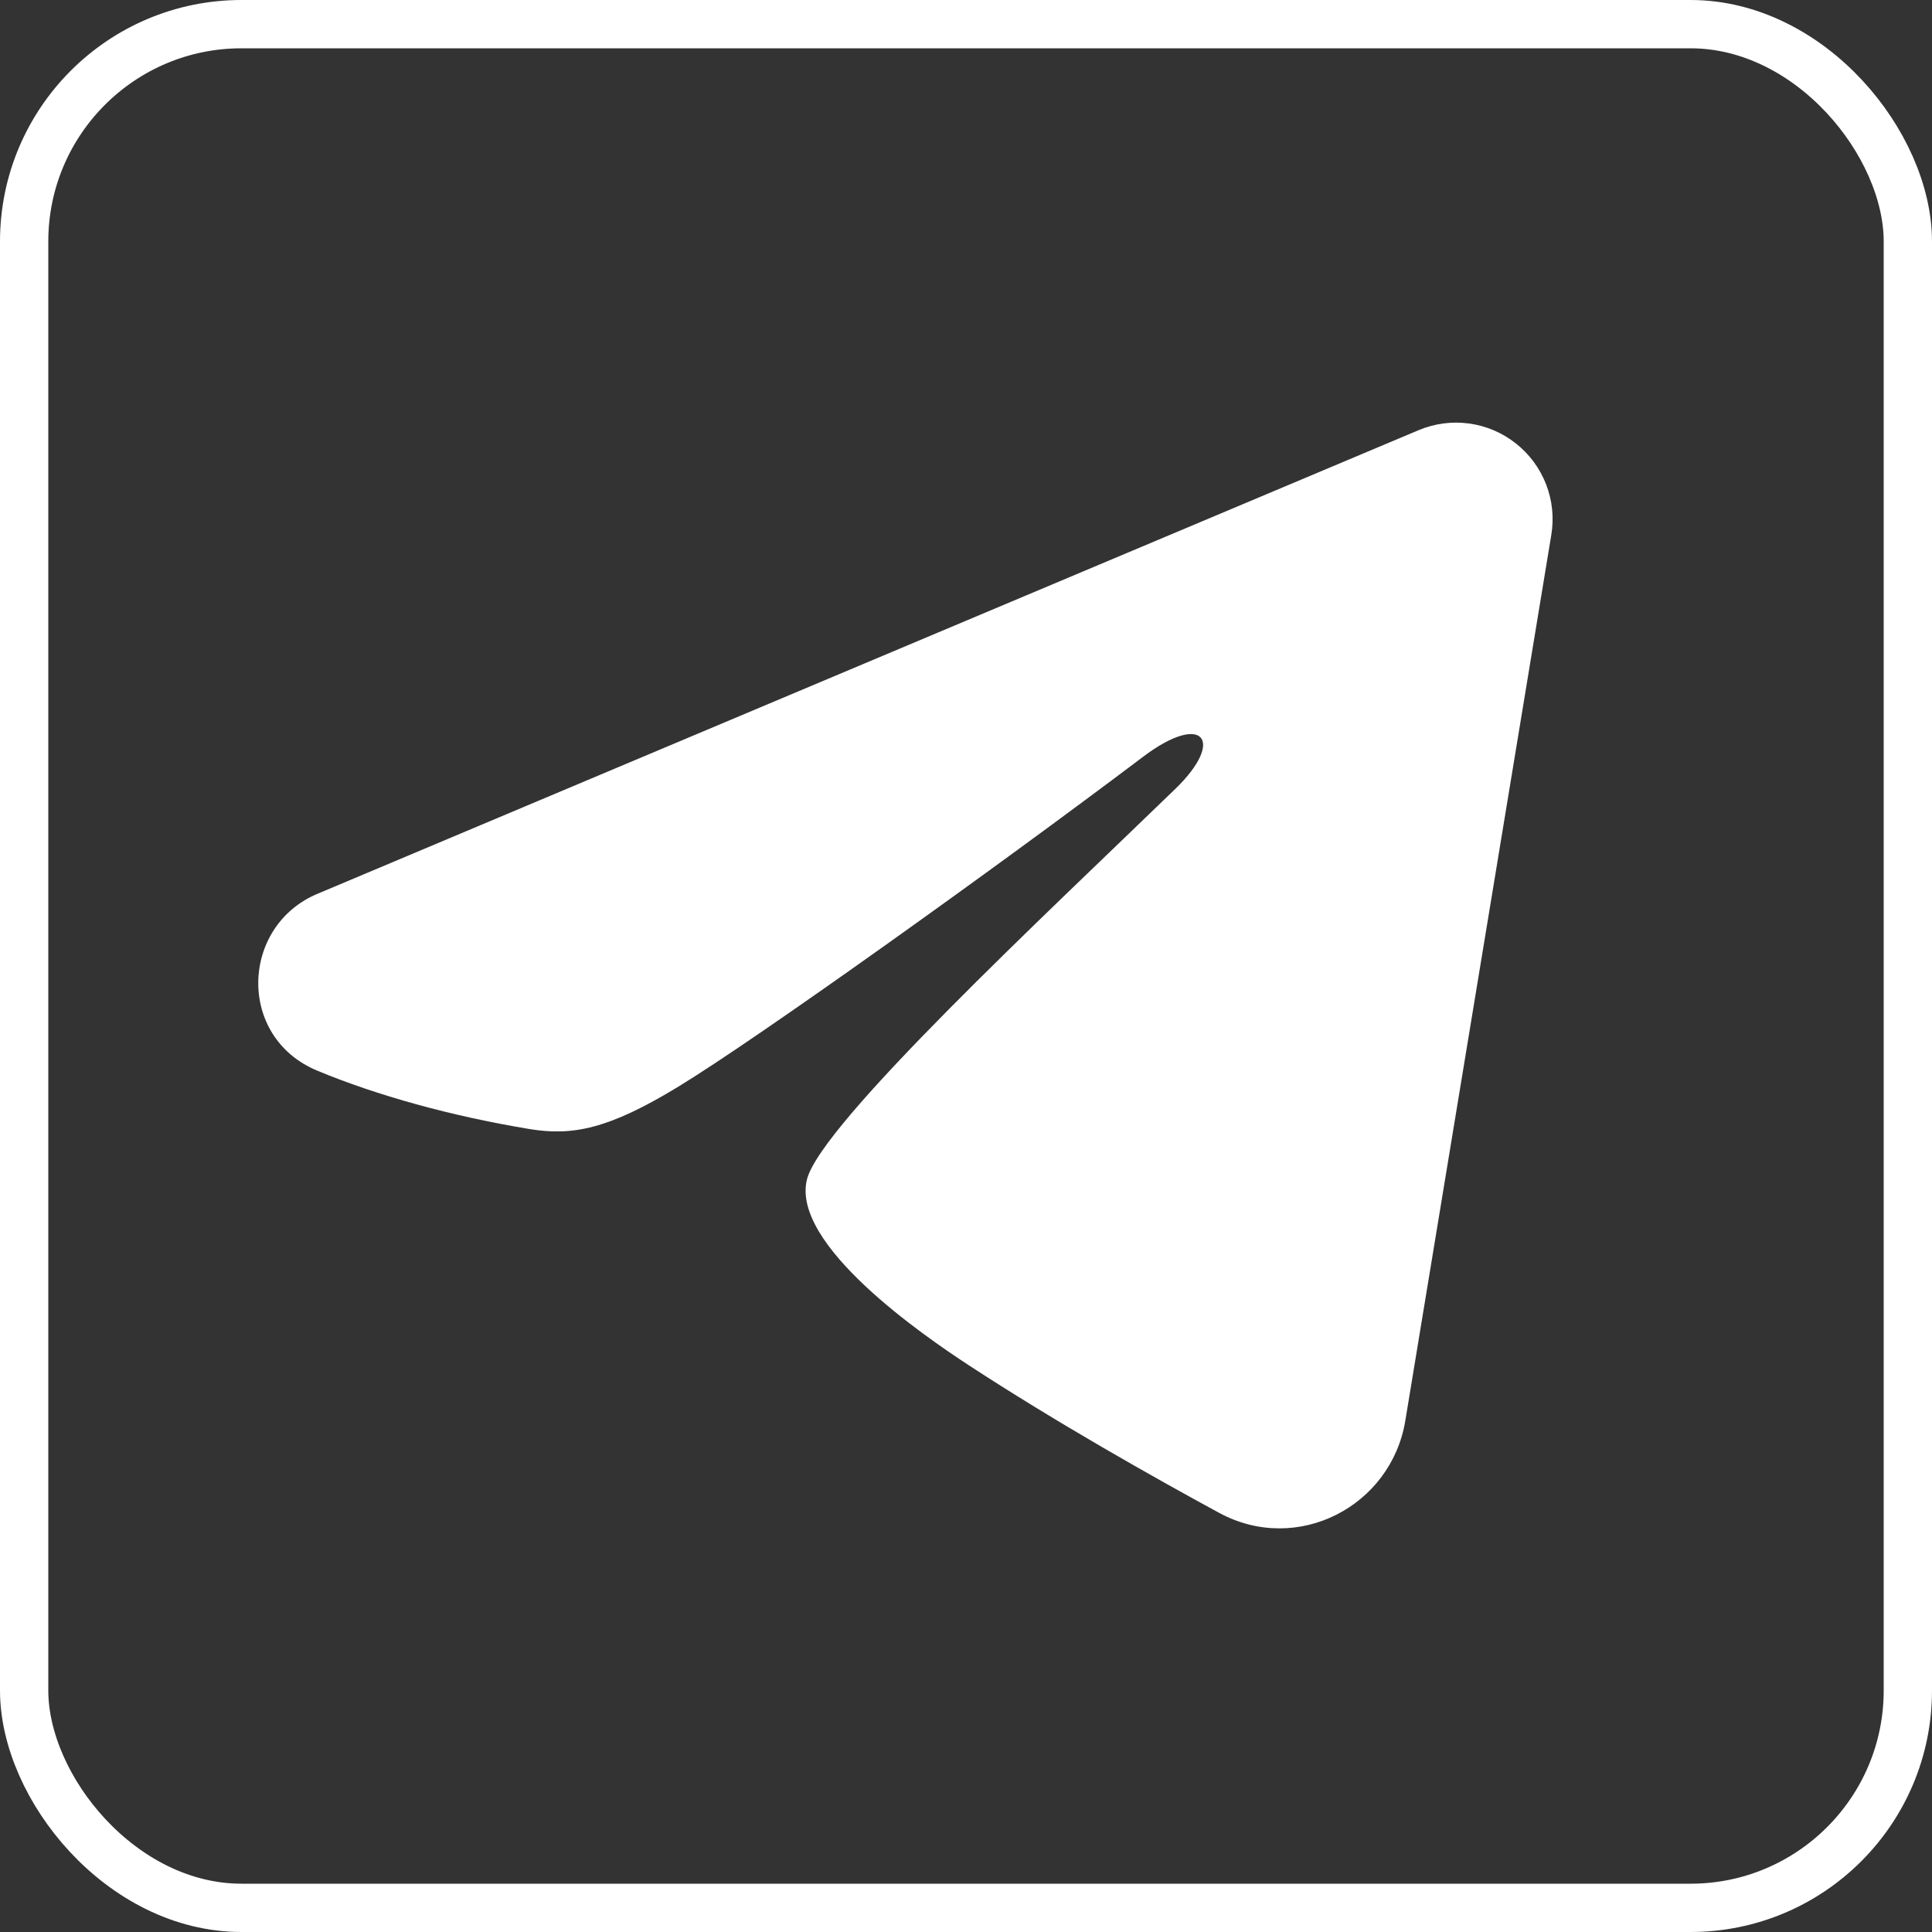
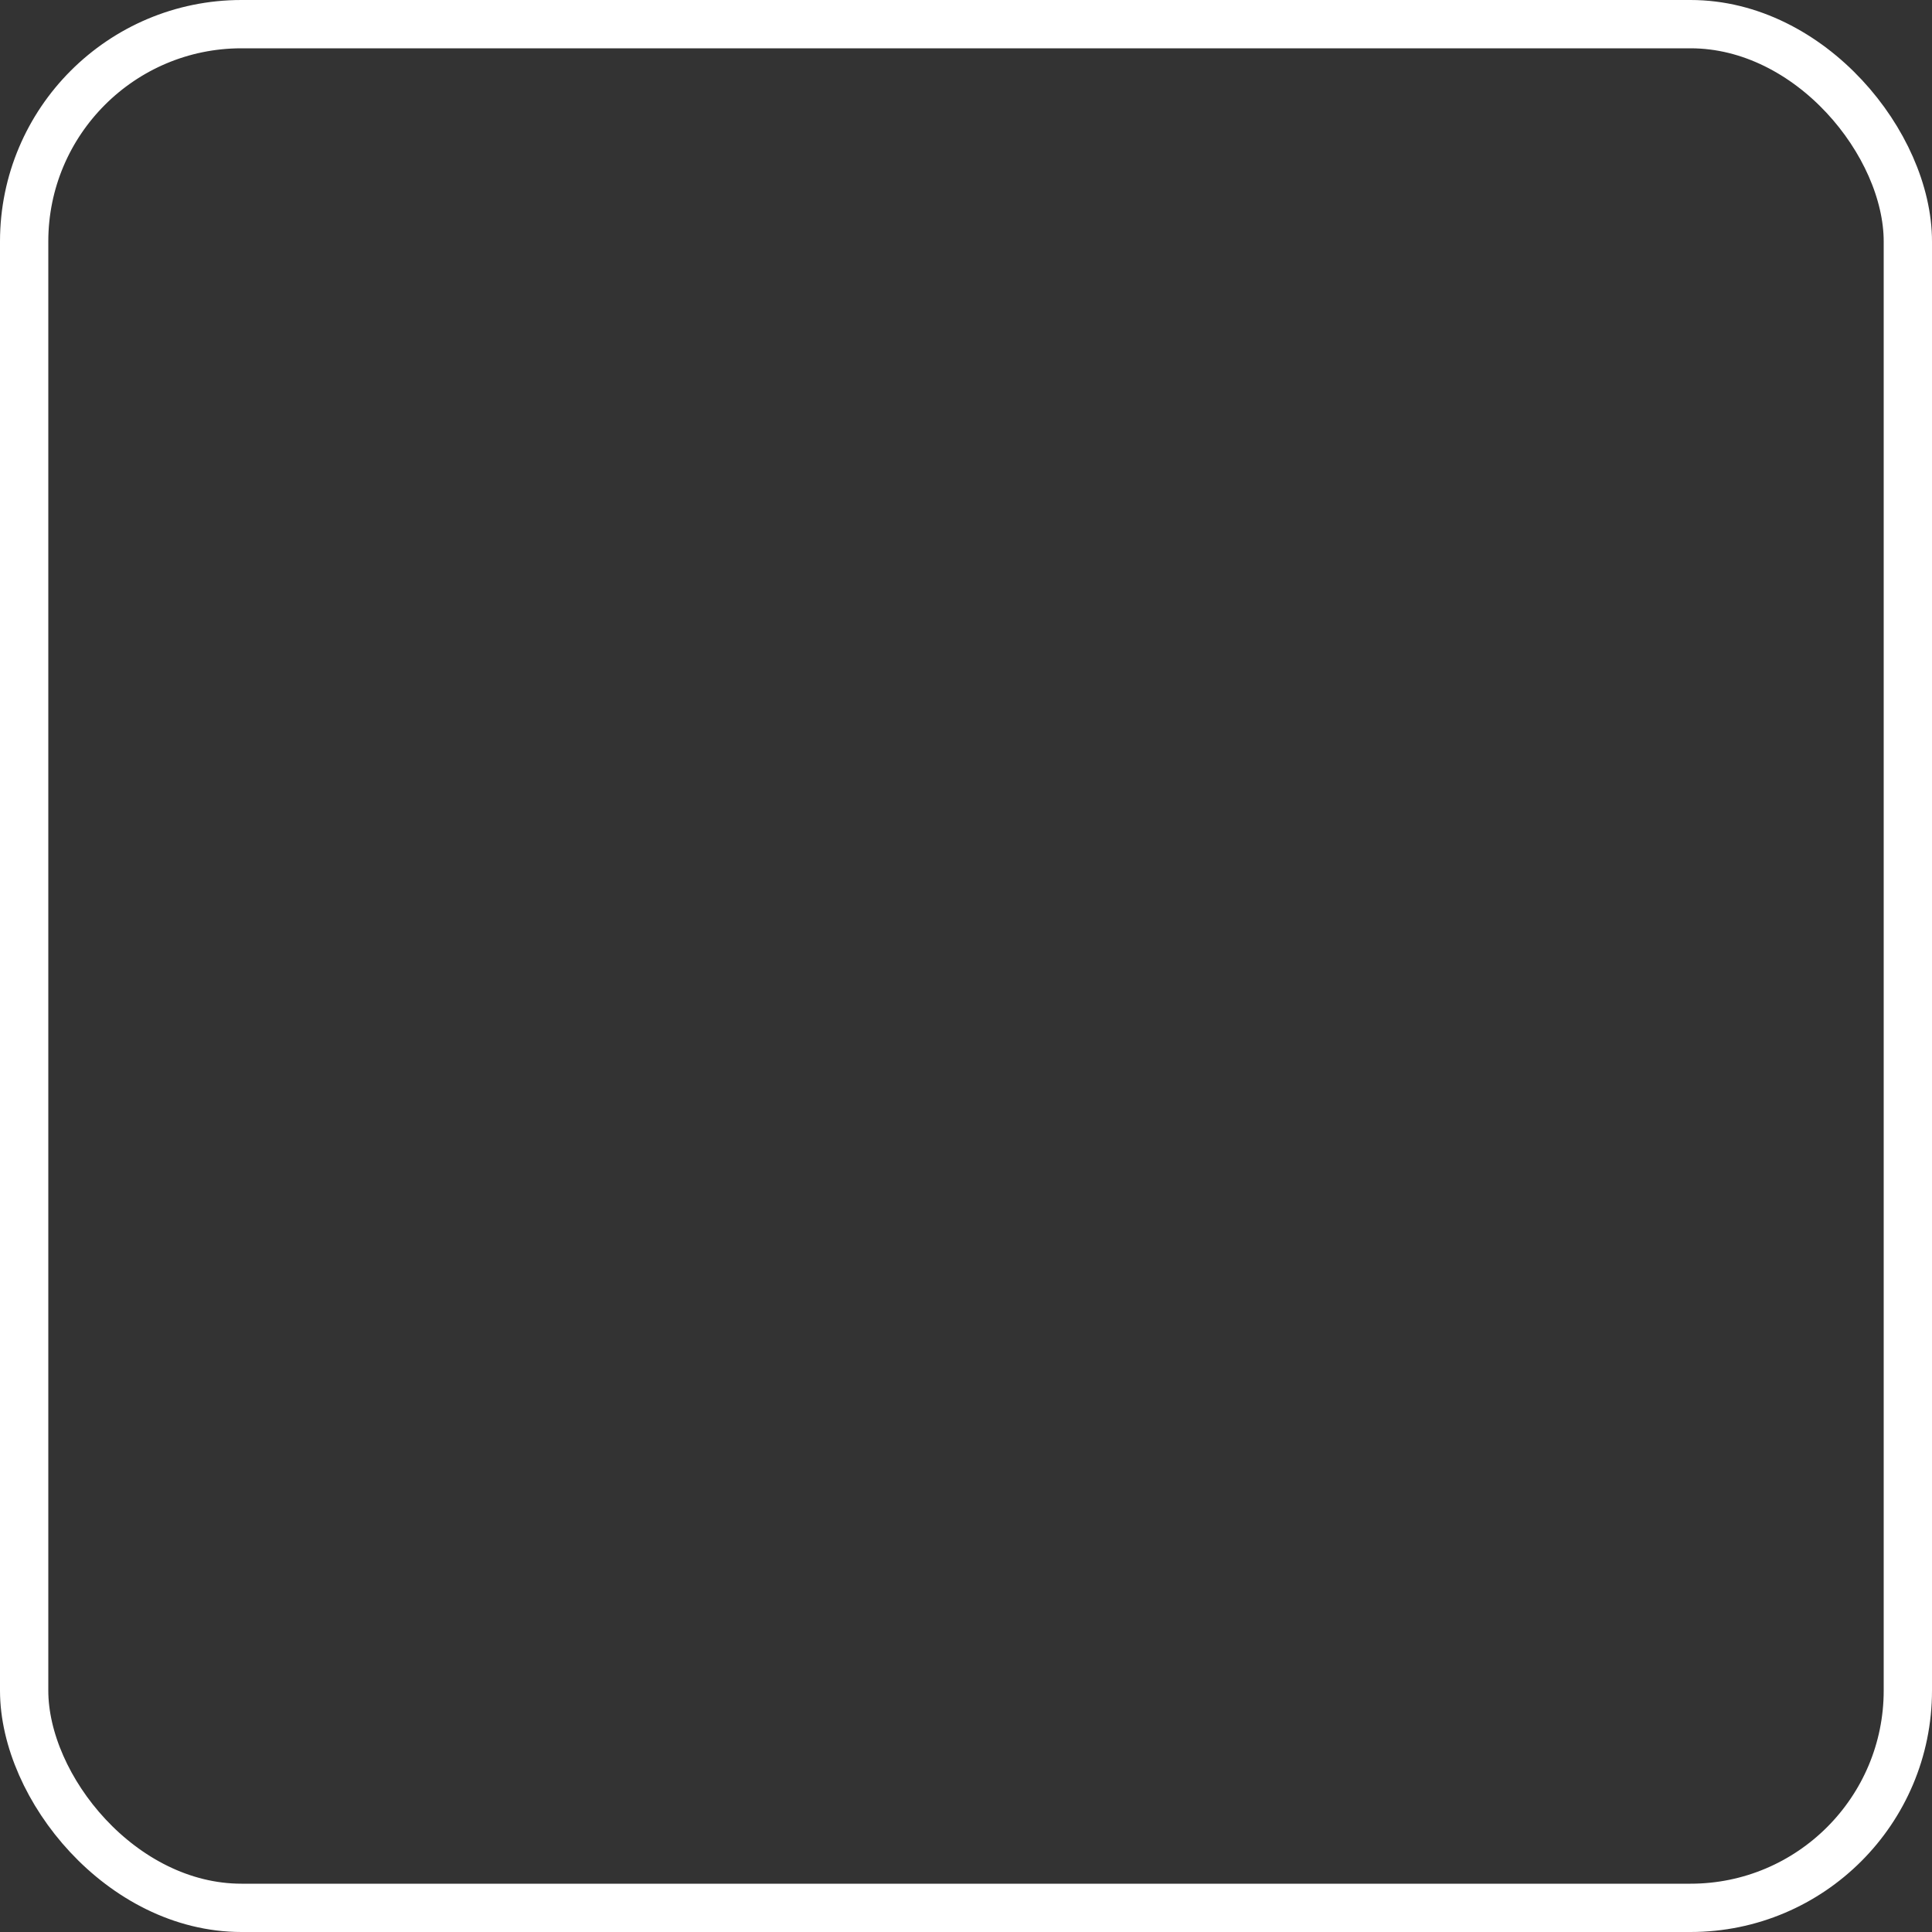
<svg xmlns="http://www.w3.org/2000/svg" width="40" height="40" viewBox="0 0 40 40" fill="none">
  <rect x="0" y="0" width="40" height="40" fill="#333333" stroke="none" />
  <rect x="0.5" y="0.5" width="39" height="39" rx="4.5" stroke="white" />
-   <path fill-rule="evenodd" clip-rule="evenodd" d="M29.369 8.907C29.699 8.768 30.059 8.72 30.414 8.768C30.768 8.816 31.103 8.958 31.383 9.18C31.664 9.401 31.88 9.693 32.01 10.027C32.139 10.36 32.177 10.722 32.118 11.075L29.095 29.417C28.801 31.187 26.86 32.201 25.237 31.32C23.88 30.583 21.864 29.447 20.05 28.261C19.144 27.668 16.366 25.768 16.708 24.416C17.001 23.26 21.668 18.916 24.334 16.333C25.381 15.319 24.904 14.733 23.668 15.667C20.599 17.984 15.671 21.508 14.041 22.5C12.604 23.375 11.854 23.524 10.959 23.375C9.324 23.103 7.808 22.681 6.571 22.168C4.899 21.475 4.98 19.176 6.569 18.507L29.369 8.907Z" fill="white" />
</svg>